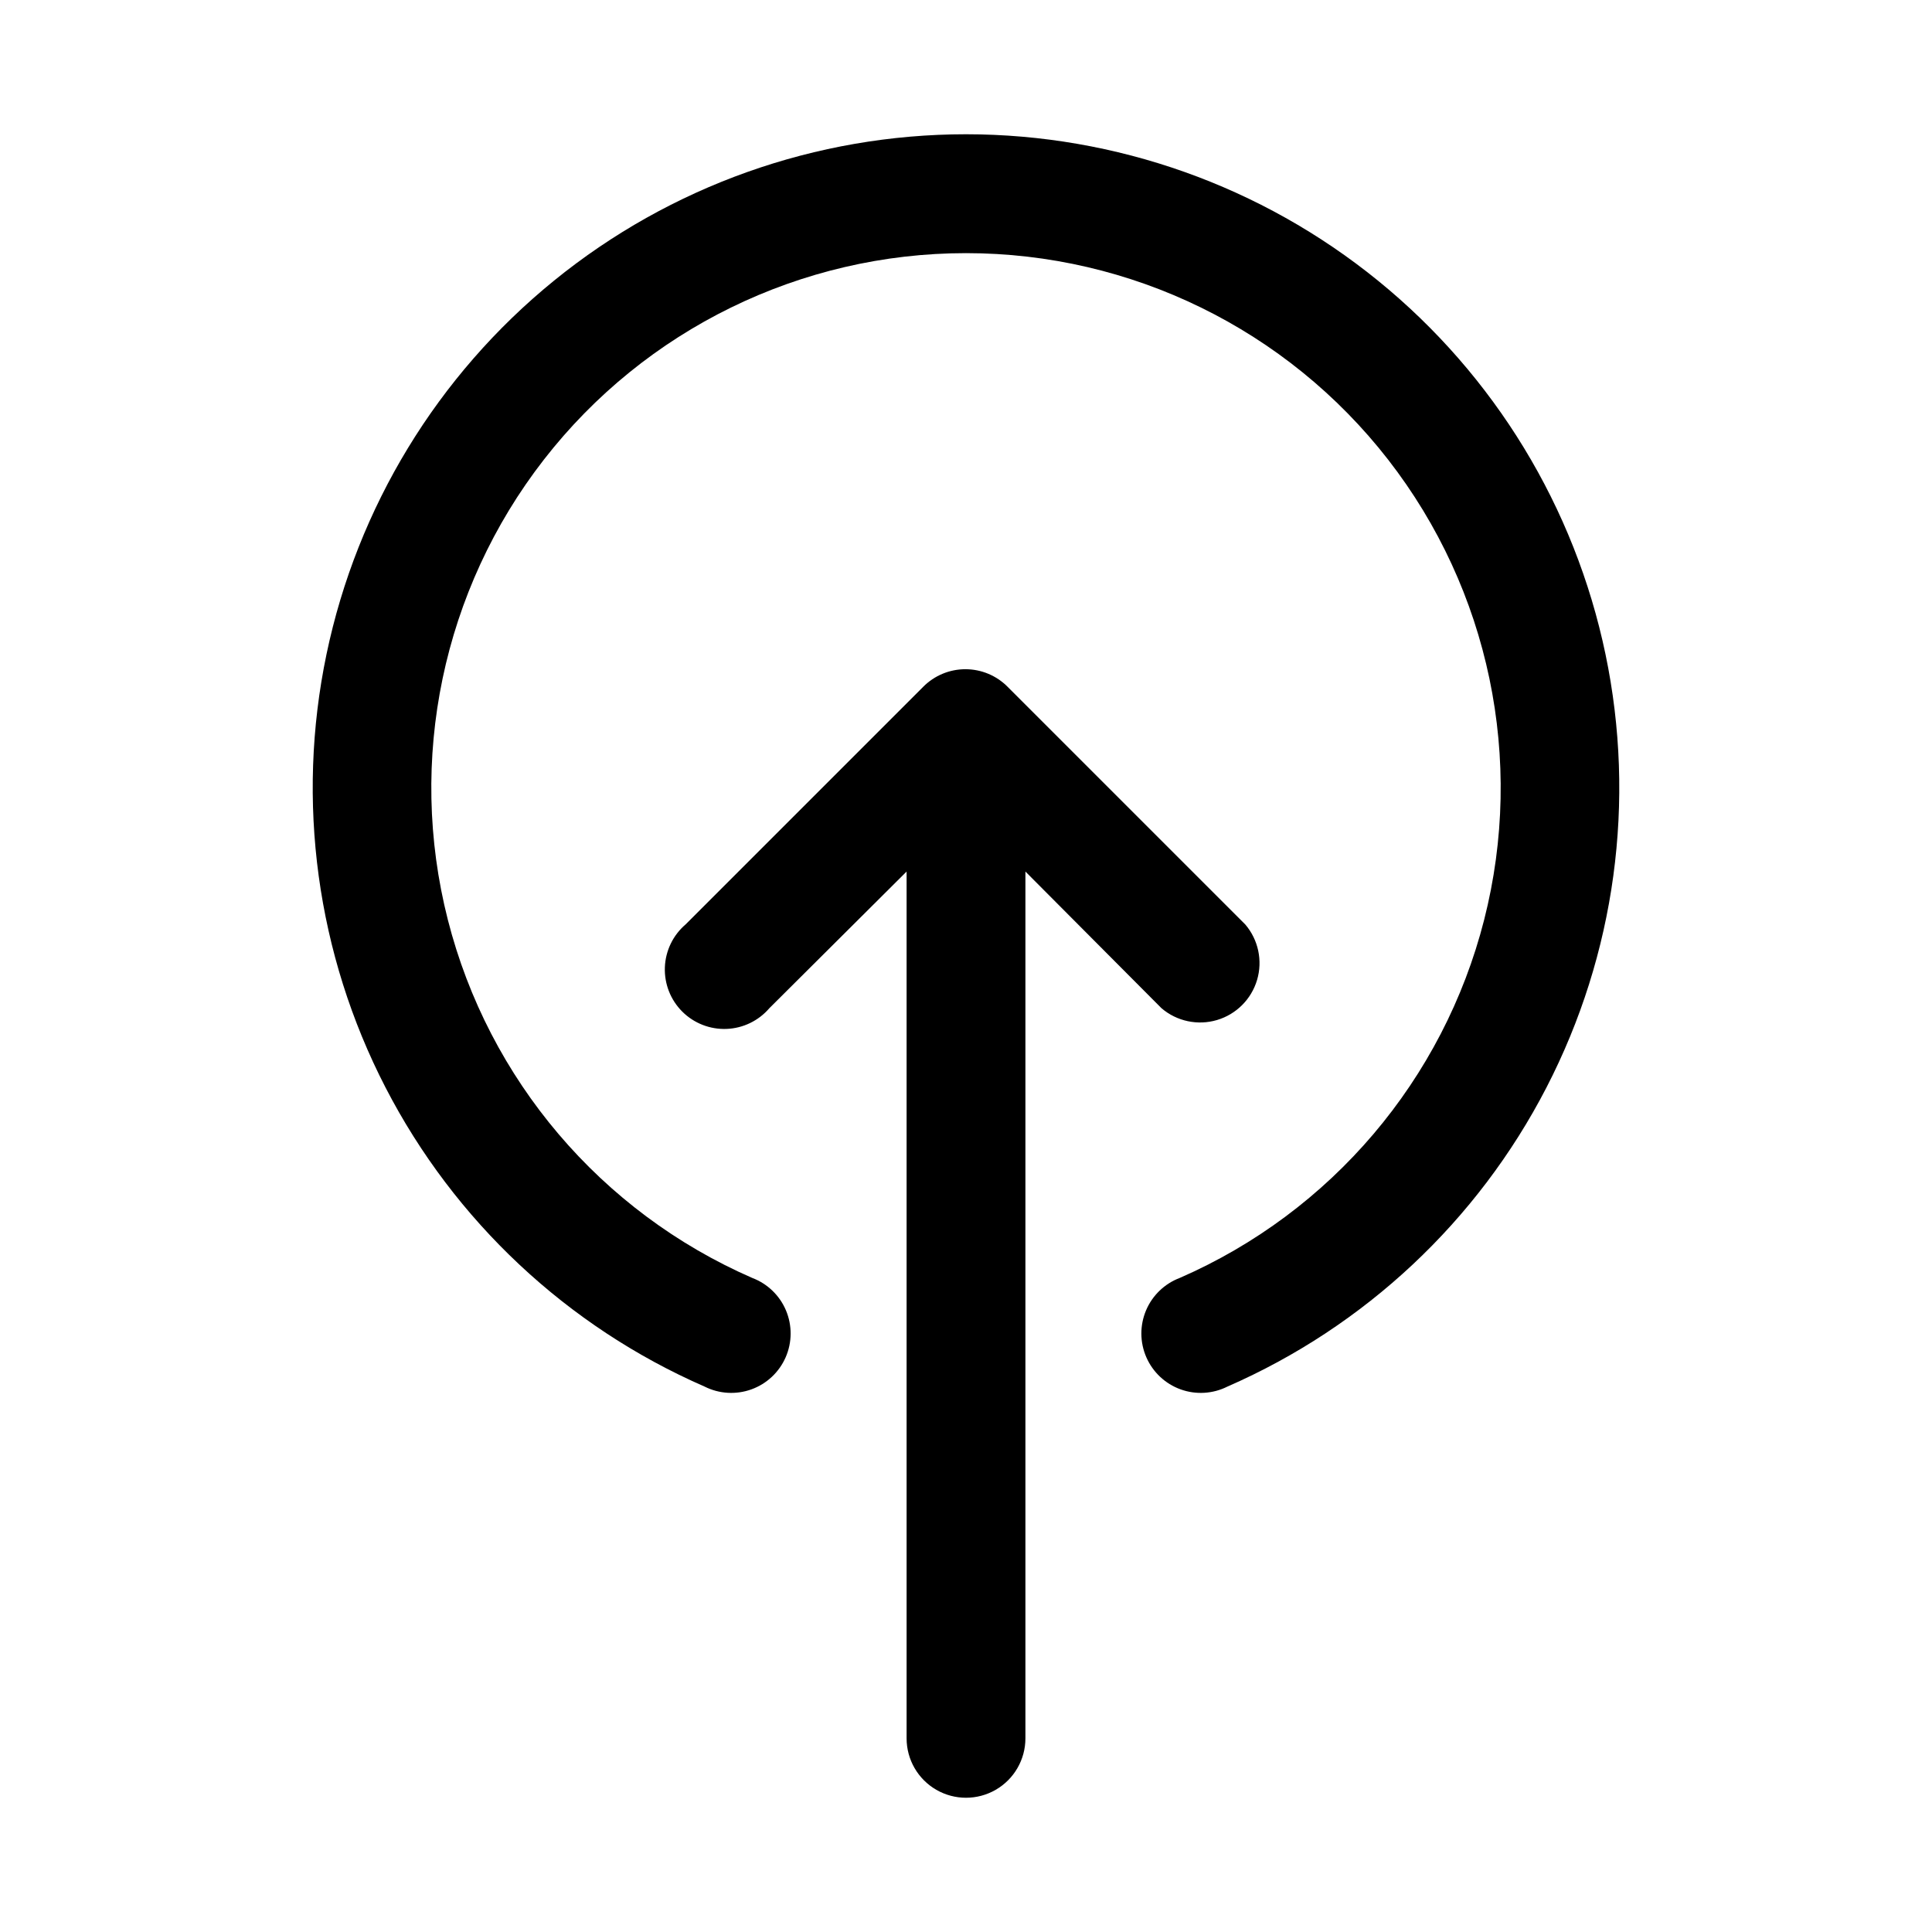
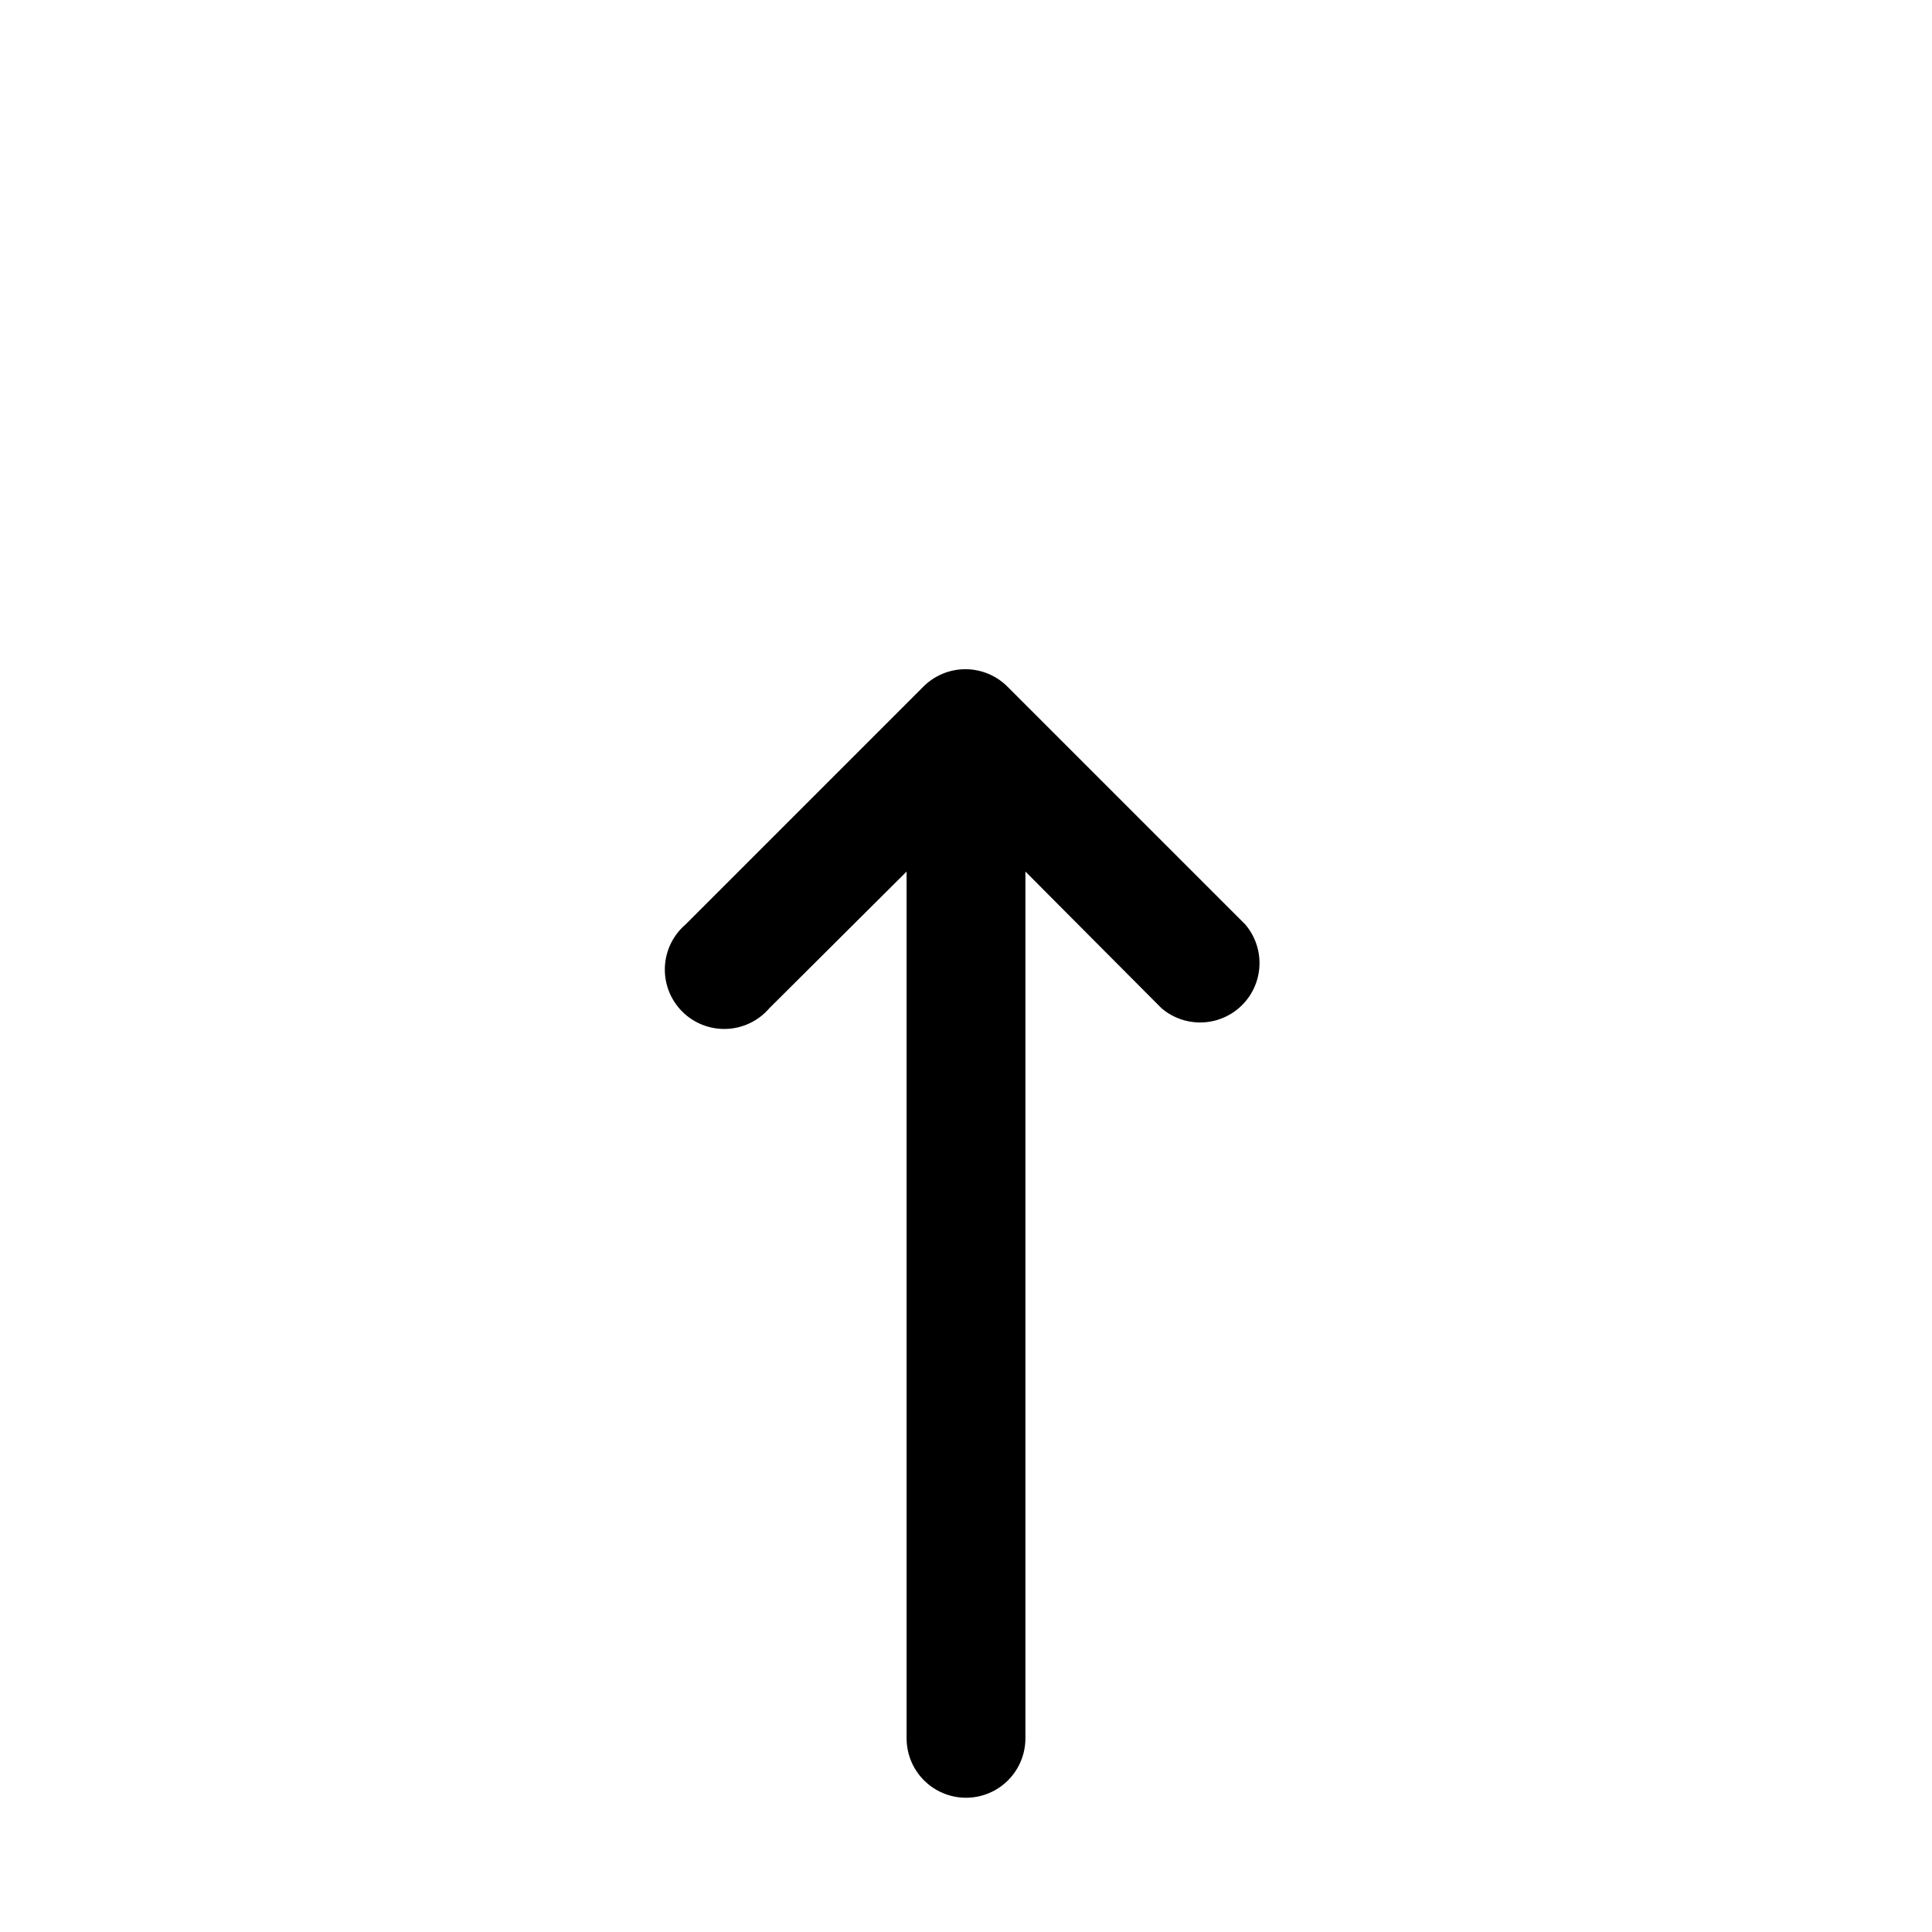
<svg xmlns="http://www.w3.org/2000/svg" fill="#000000" width="800px" height="800px" version="1.1" viewBox="144 144 512 512">
  <g>
-     <path d="m400 179.58c-39.777 0.012-78.336 13.719-109.2 38.812s-52.145 60.047-60.273 98.984-2.602 79.488 15.645 114.83 48.102 63.332 84.555 79.254c3.859 1.938 8.348 2.203 12.41 0.734s7.34-4.543 9.07-8.5 1.758-8.453 0.078-12.434c-1.68-3.977-4.922-7.09-8.965-8.609-40.09-17.496-69.848-52.527-80.641-94.914-10.789-42.387-1.398-87.383 25.445-121.92 26.844-34.531 68.133-54.734 111.88-54.734 43.738 0 85.027 20.203 111.87 54.734 26.844 34.535 36.234 79.531 25.445 121.92-10.789 42.387-40.551 77.418-80.641 94.914-4.043 1.52-7.285 4.633-8.965 8.609-1.68 3.981-1.652 8.477 0.078 12.434 1.73 3.957 5.012 7.031 9.074 8.5s8.547 1.203 12.41-0.734c36.449-15.922 66.305-43.91 84.551-79.254 18.25-35.344 23.773-75.895 15.645-114.83-8.125-38.938-29.41-73.891-60.273-98.984-30.859-25.094-69.422-38.801-109.2-38.812z" />
    <path d="m451.8 411.18c4.051 3.473 9.59 4.652 14.707 3.141 5.117-1.512 9.117-5.516 10.633-10.633 1.512-5.117 0.328-10.652-3.141-14.707l-62.977-62.977c-2.957-2.981-6.981-4.656-11.18-4.656-4.195 0-8.223 1.676-11.176 4.656l-62.977 62.977c-3.332 2.856-5.324 6.969-5.492 11.352-0.168 4.383 1.496 8.641 4.598 11.742 3.106 3.102 7.359 4.766 11.742 4.598 4.383-0.168 8.496-2.16 11.352-5.492l36.367-36.211v229.71c0 5.625 3 10.82 7.871 13.633s10.875 2.812 15.746 0 7.871-8.008 7.871-13.633v-229.71z" />
  </g>
</svg>